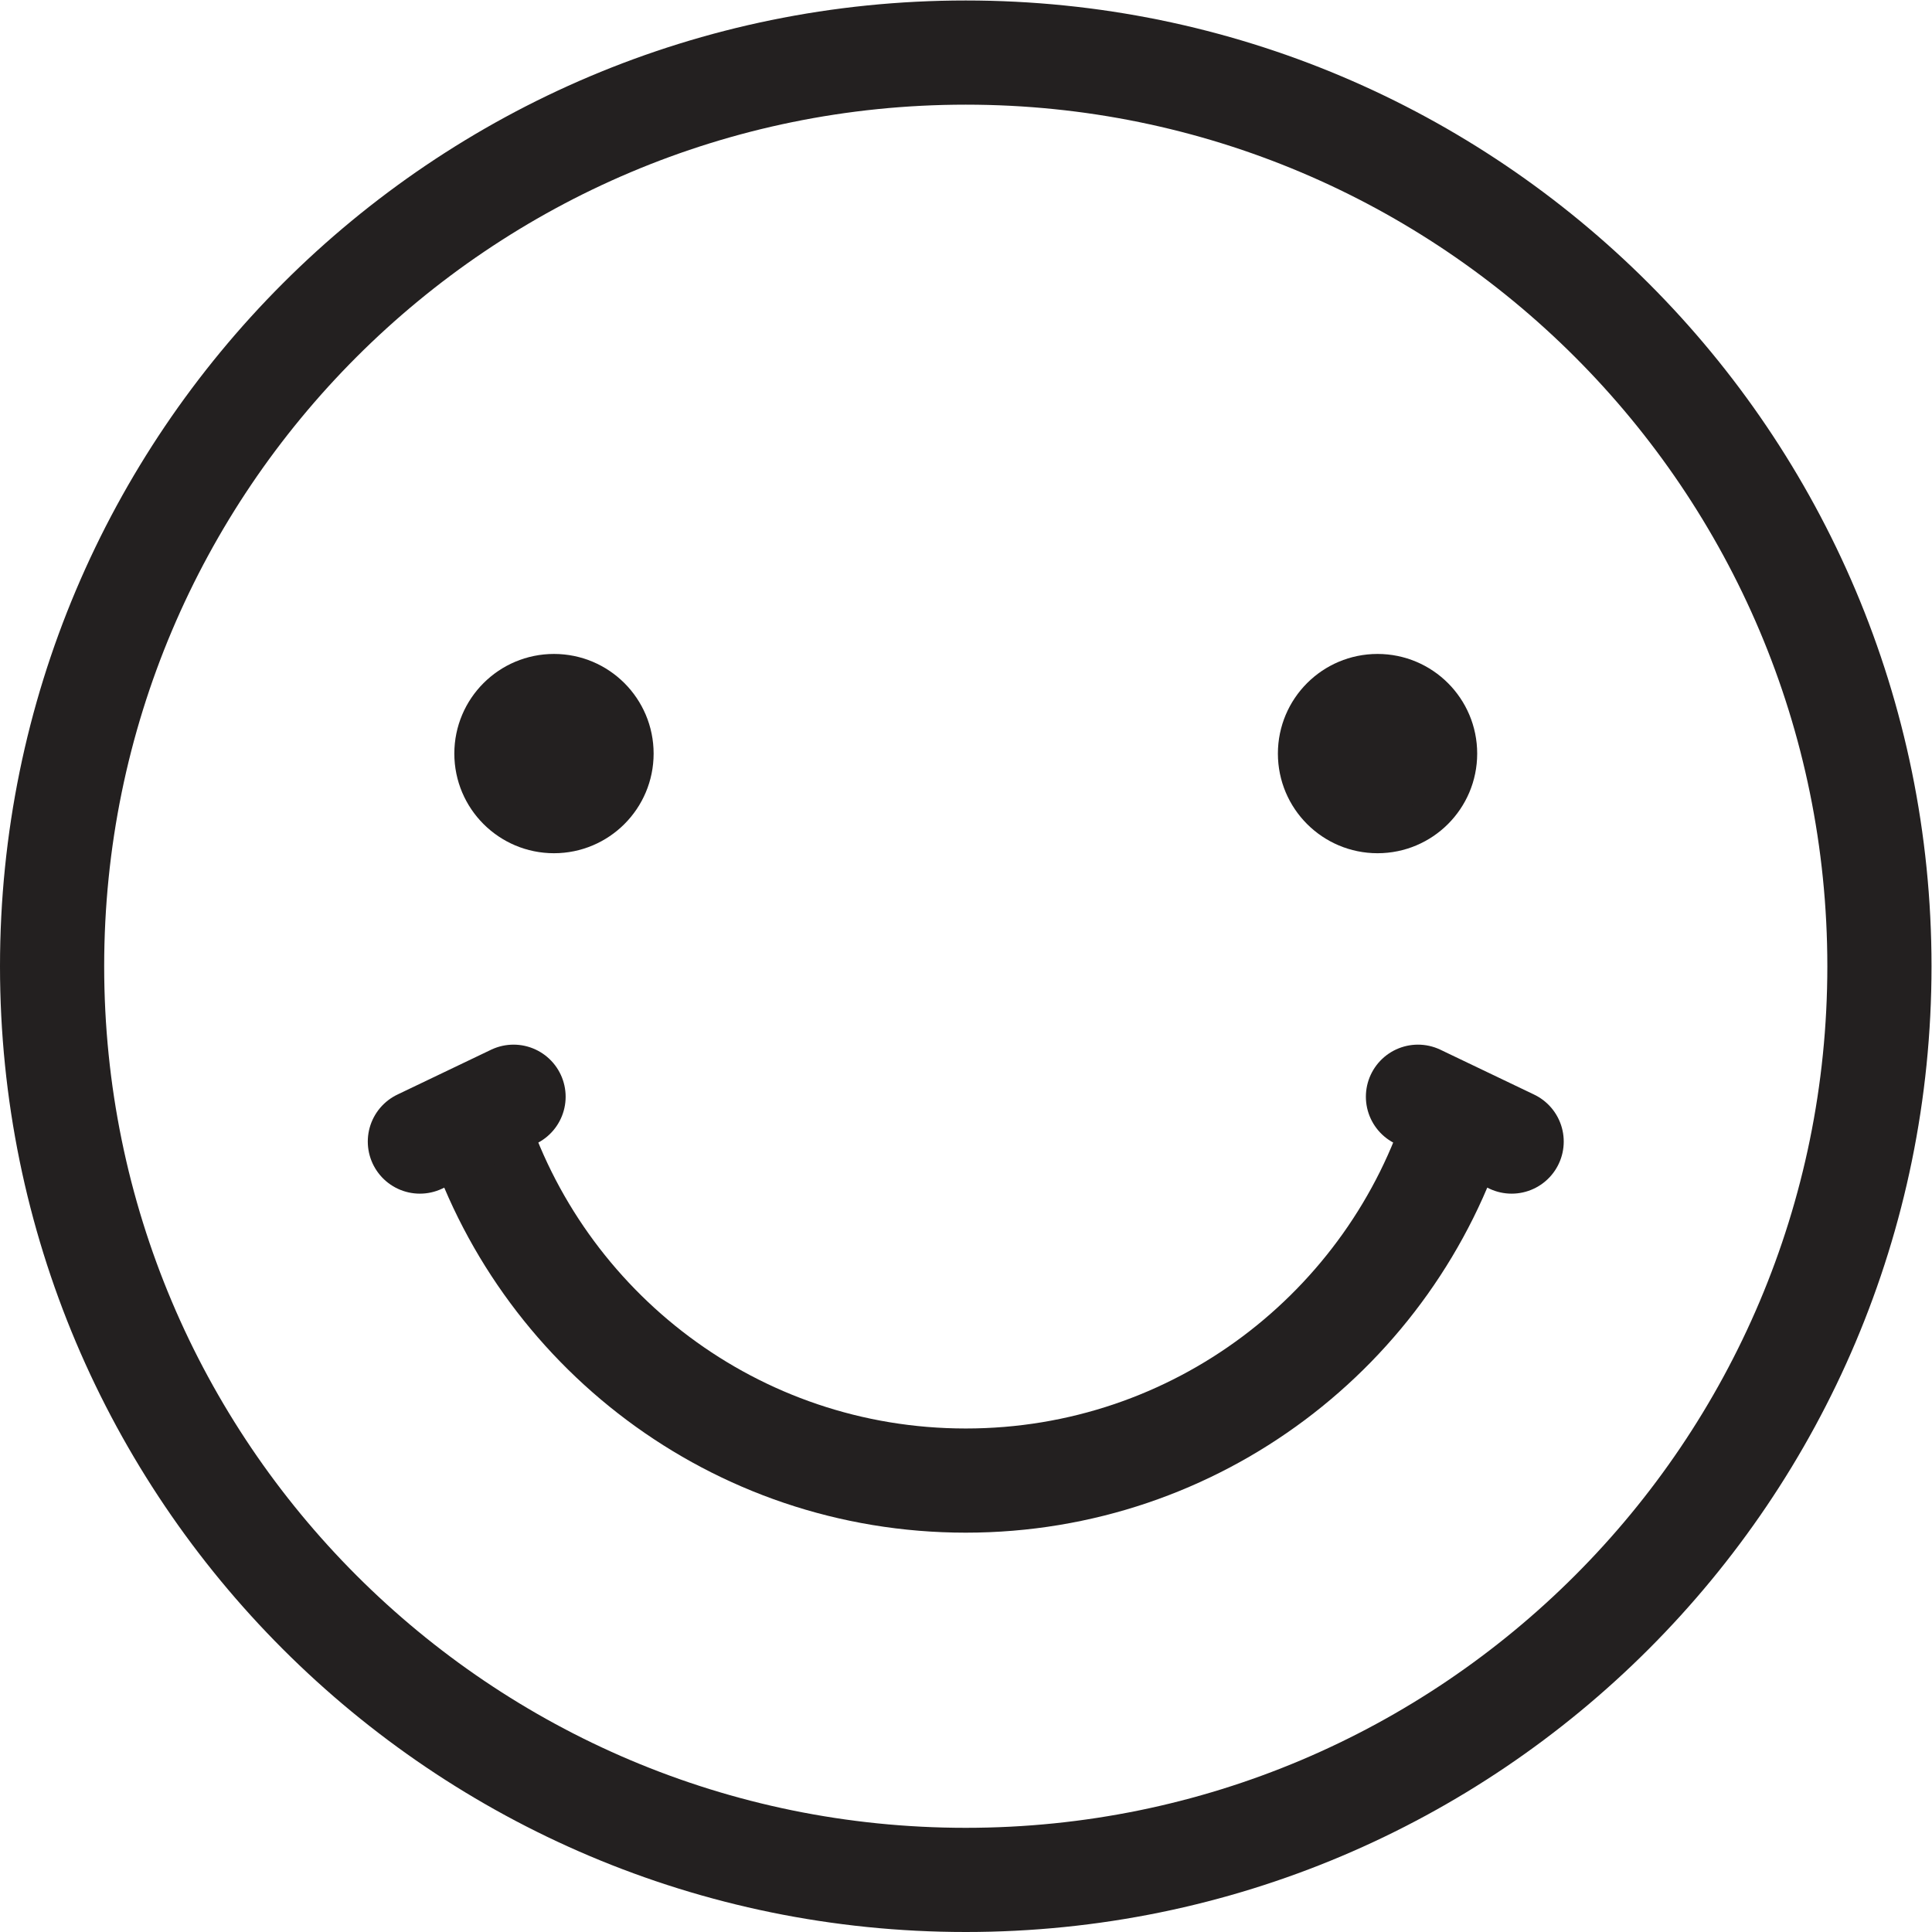
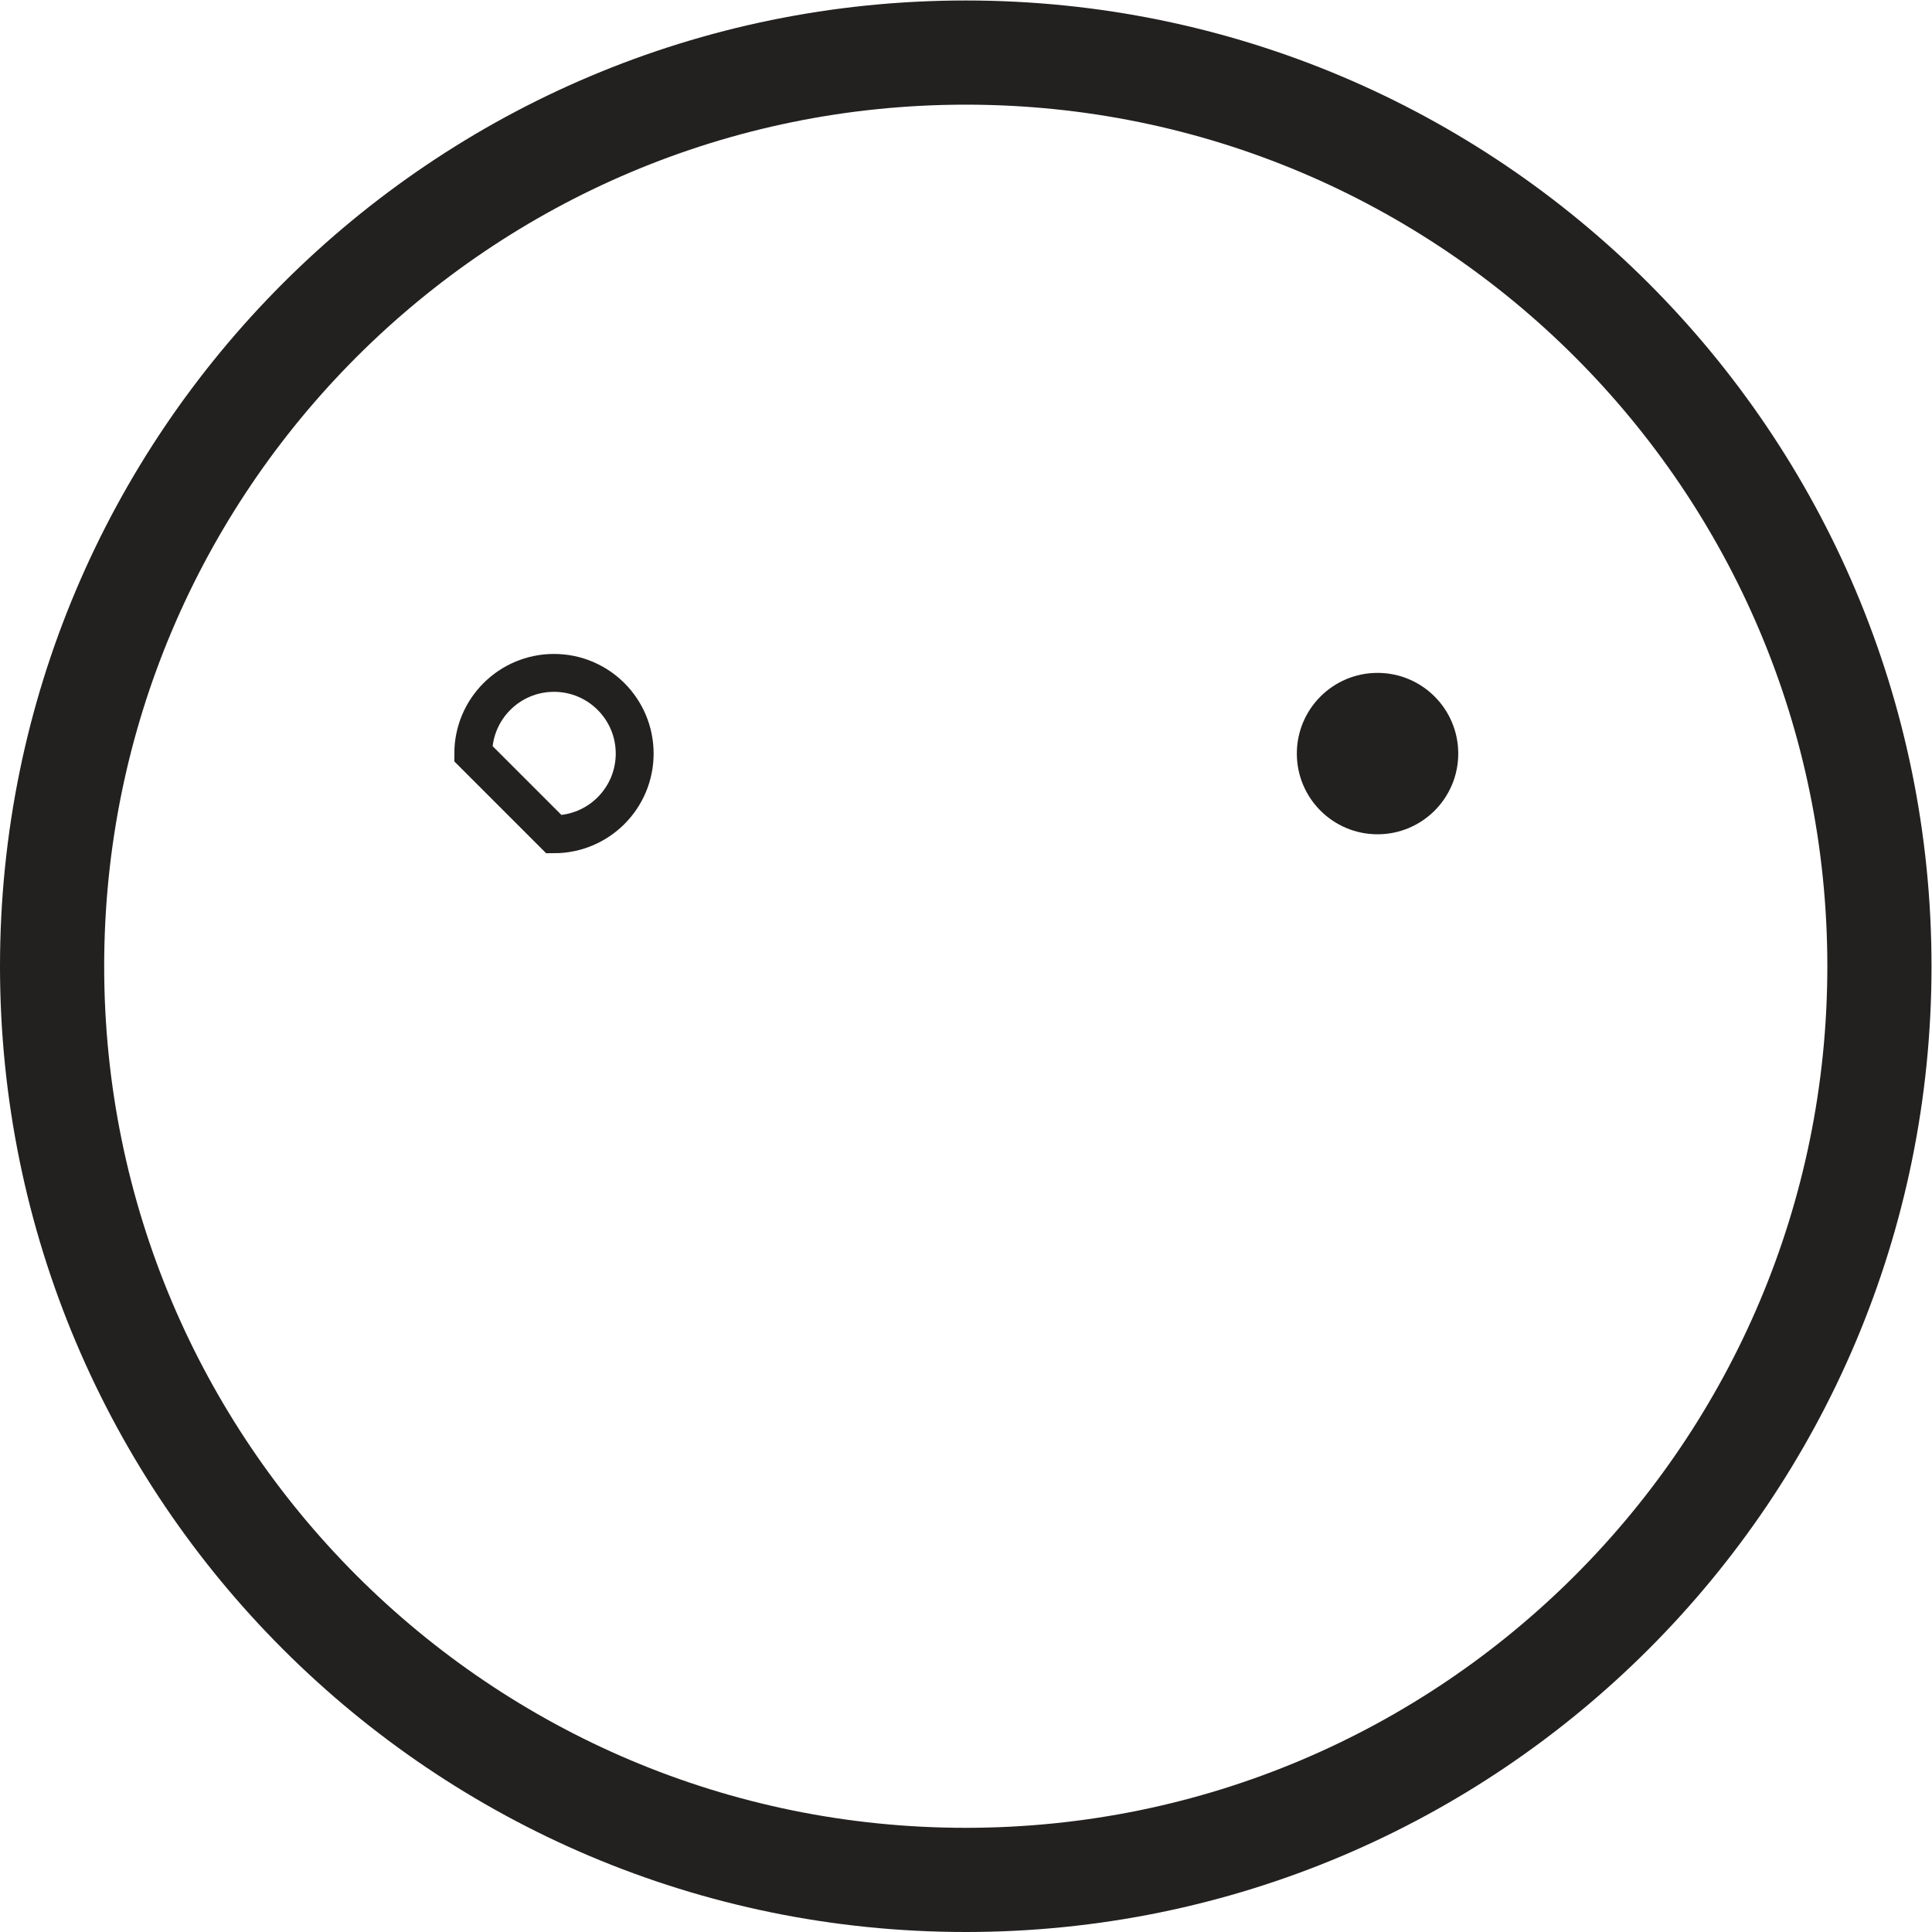
<svg xmlns="http://www.w3.org/2000/svg" xmlns:ns1="http://sodipodi.sourceforge.net/DTD/sodipodi-0.dtd" xmlns:ns2="http://www.inkscape.org/namespaces/inkscape" version="1.1" id="svg2" width="271.928" height="271.928" viewBox="0 0 271.928 271.928" ns1:docname="emoticon-success.ai">
  <defs id="defs6">
    <clipPath clipPathUnits="userSpaceOnUse" id="clipPath16">
      <path d="M 0,203.946 H 203.946 V 0 H 0 Z" id="path14" />
    </clipPath>
  </defs>
  <ns1:namedview id="namedview4" pagecolor="#ffffff" bordercolor="#000000" borderopacity="0.25" ns2:showpageshadow="2" ns2:pageopacity="0.0" ns2:pagecheckerboard="0" ns2:deskcolor="#d1d1d1" />
  <g id="g8" ns2:groupmode="layer" ns2:label="emoticon-success" transform="matrix(1.333,0,0,-1.333,0,271.928)">
    <g id="g10">
      <g id="g12" clip-path="url(#clipPath16)">
        <g id="g18" transform="translate(198.446,101.973)">
          <path d="m 0,0 c 0,-53.28 -43.192,-96.473 -96.473,-96.473 -53.281,0 -96.473,43.193 -96.473,96.473 0,53.281 43.192,96.473 96.473,96.473 C -43.192,96.473 0,53.281 0,0 Z" style="fill:none;stroke:#232020;stroke-width:11;stroke-linecap:round;stroke-linejoin:round;stroke-miterlimit:10;stroke-dasharray:none;stroke-opacity:1" id="path20" />
        </g>
        <g id="g22" transform="translate(49.972,124.427)">
-           <path d="m 0,0 c 0,4.706 3.815,8.521 8.521,8.521 4.707,0 8.522,-3.815 8.522,-8.521 0,-4.706 -3.815,-8.521 -8.522,-8.521 C 3.815,-8.521 0,-4.706 0,0" style="fill:#232020;fill-opacity:1;fill-rule:nonzero;stroke:none" id="path24" />
-         </g>
+           </g>
        <g id="g26" transform="translate(49.972,124.427)">
-           <path d="m 0,0 c 0,4.706 3.815,8.521 8.521,8.521 4.707,0 8.522,-3.815 8.522,-8.521 0,-4.706 -3.815,-8.521 -8.522,-8.521 C 3.815,-8.521 0,-4.706 0,0 Z" style="fill:none;stroke:#232020;stroke-width:4;stroke-linecap:butt;stroke-linejoin:miter;stroke-miterlimit:10;stroke-dasharray:none;stroke-opacity:1" id="path28" />
+           <path d="m 0,0 c 0,4.706 3.815,8.521 8.521,8.521 4.707,0 8.522,-3.815 8.522,-8.521 0,-4.706 -3.815,-8.521 -8.522,-8.521 Z" style="fill:none;stroke:#232020;stroke-width:4;stroke-linecap:butt;stroke-linejoin:miter;stroke-miterlimit:10;stroke-dasharray:none;stroke-opacity:1" id="path28" />
        </g>
        <g id="g30" transform="translate(136.931,124.427)">
          <path d="m 0,0 c 0,4.706 3.815,8.521 8.521,8.521 4.707,0 8.522,-3.815 8.522,-8.521 0,-4.706 -3.815,-8.521 -8.522,-8.521 C 3.815,-8.521 0,-4.706 0,0" style="fill:#232020;fill-opacity:1;fill-rule:nonzero;stroke:none" id="path32" />
        </g>
        <g id="g34" transform="translate(136.931,124.427)">
-           <path d="m 0,0 c 0,4.706 3.815,8.521 8.521,8.521 4.707,0 8.522,-3.815 8.522,-8.521 0,-4.706 -3.815,-8.521 -8.522,-8.521 C 3.815,-8.521 0,-4.706 0,0 Z" style="fill:none;stroke:#232020;stroke-width:4;stroke-linecap:butt;stroke-linejoin:miter;stroke-miterlimit:10;stroke-dasharray:none;stroke-opacity:1" id="path36" />
-         </g>
+           </g>
        <g id="g38" transform="translate(153.841,85.828)">
-           <path d="m 0,0 c -6.875,-22.11 -27.497,-38.163 -51.868,-38.163 -24.372,0 -44.994,16.053 -51.868,38.163" style="fill:none;stroke:#232020;stroke-width:11;stroke-linecap:round;stroke-linejoin:round;stroke-miterlimit:10;stroke-dasharray:none;stroke-opacity:1" id="path40" />
-         </g>
+           </g>
        <g id="g42" transform="translate(54.225,88.195)">
-           <path d="M 0,0 -9.891,-4.734" style="fill:none;stroke:#232020;stroke-width:11;stroke-linecap:round;stroke-linejoin:round;stroke-miterlimit:10;stroke-dasharray:none;stroke-opacity:1" id="path44" />
-         </g>
+           </g>
        <g id="g46" transform="translate(149.721,88.195)">
-           <path d="M 0,0 9.891,-4.734" style="fill:none;stroke:#232020;stroke-width:11;stroke-linecap:round;stroke-linejoin:round;stroke-miterlimit:10;stroke-dasharray:none;stroke-opacity:1" id="path48" />
-         </g>
+           </g>
      </g>
    </g>
  </g>
</svg>